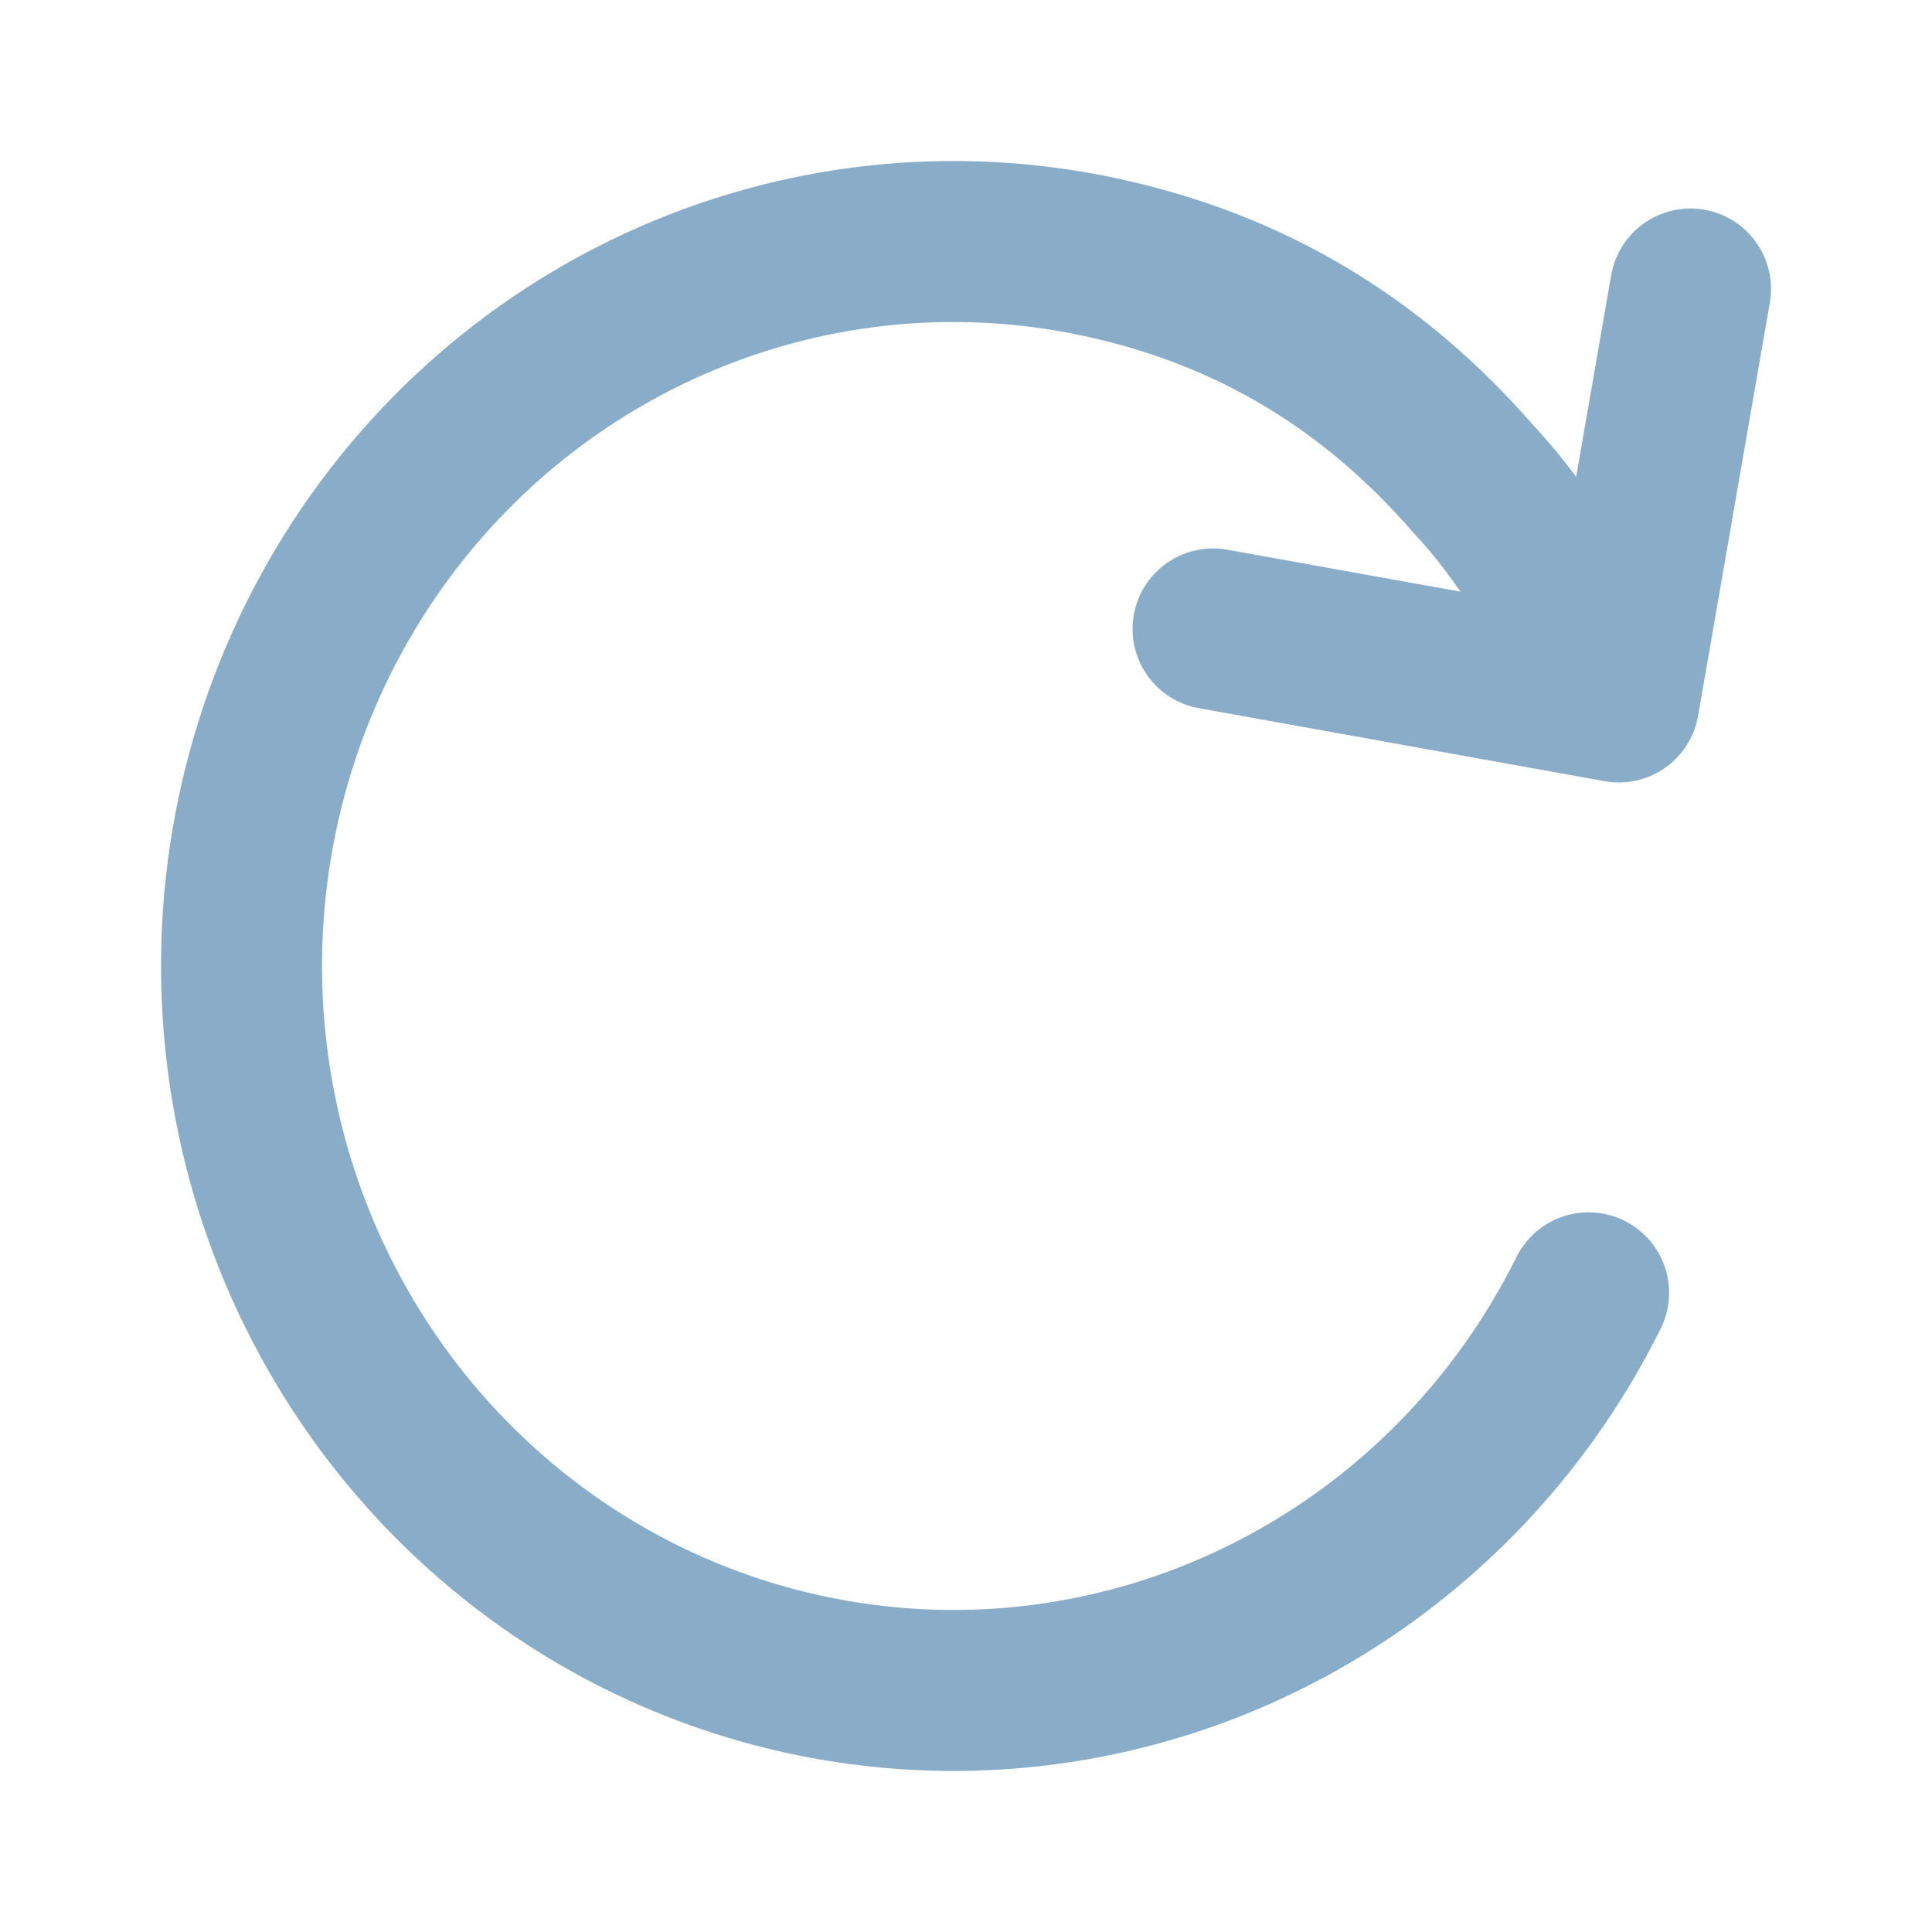
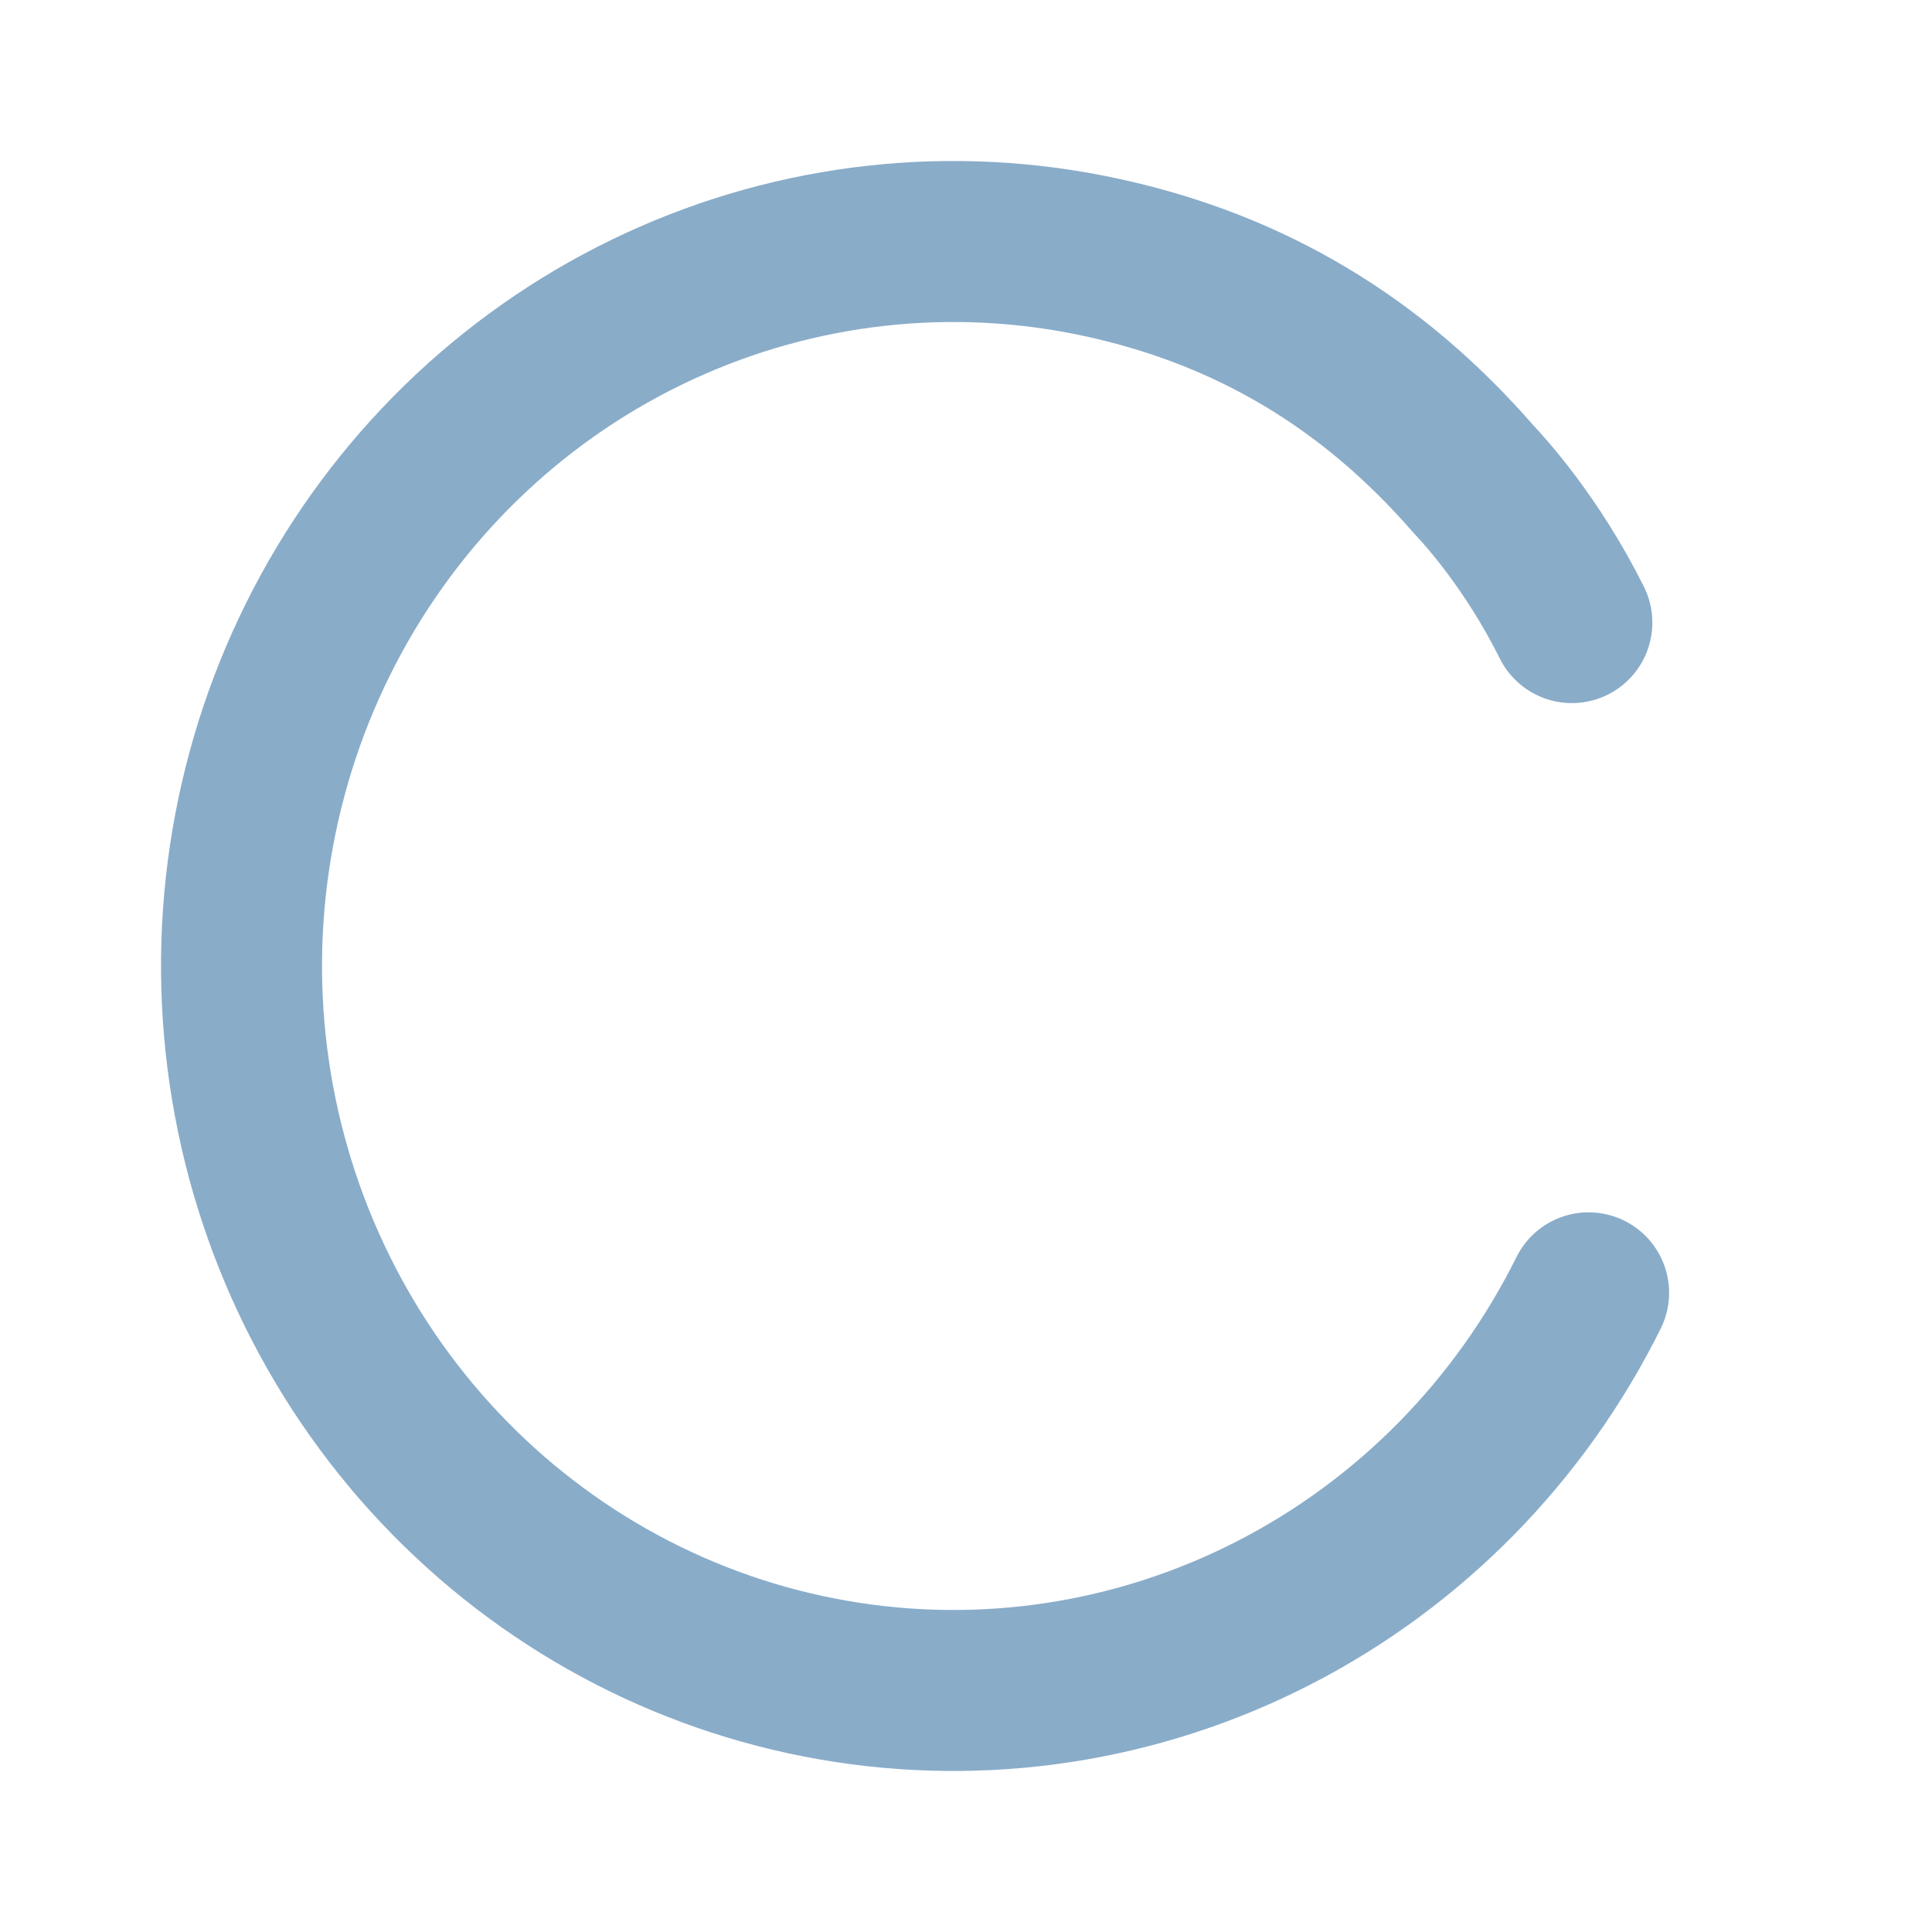
<svg xmlns="http://www.w3.org/2000/svg" width="800px" height="800px" viewBox="0 0 24 24" fill="none">
  <path d="M19.734 16.06C18.881 17.778 17.509 19.172 15.819 20.038C14.13 20.904 12.212 21.196 10.348 20.87C8.483 20.545 6.771 19.62 5.461 18.23C4.152 16.841 3.315 15.061 3.073 13.151C2.831 11.242 3.197 9.303 4.117 7.621C5.037 5.939 6.463 4.602 8.186 3.806C9.908 3.01 11.835 2.796 13.685 3.198C15.536 3.599 17.052 4.511 18.305 5.953C18.457 6.113 19.041 6.759 19.526 7.734" stroke="#89ACC9" stroke-width="2" stroke-linecap="round" stroke-linejoin="round" />
-   <path d="M15.069 7.813L20.109 8.72L21 3.59" stroke="#89ACC9" stroke-width="2" stroke-linecap="round" stroke-linejoin="round" />
</svg>